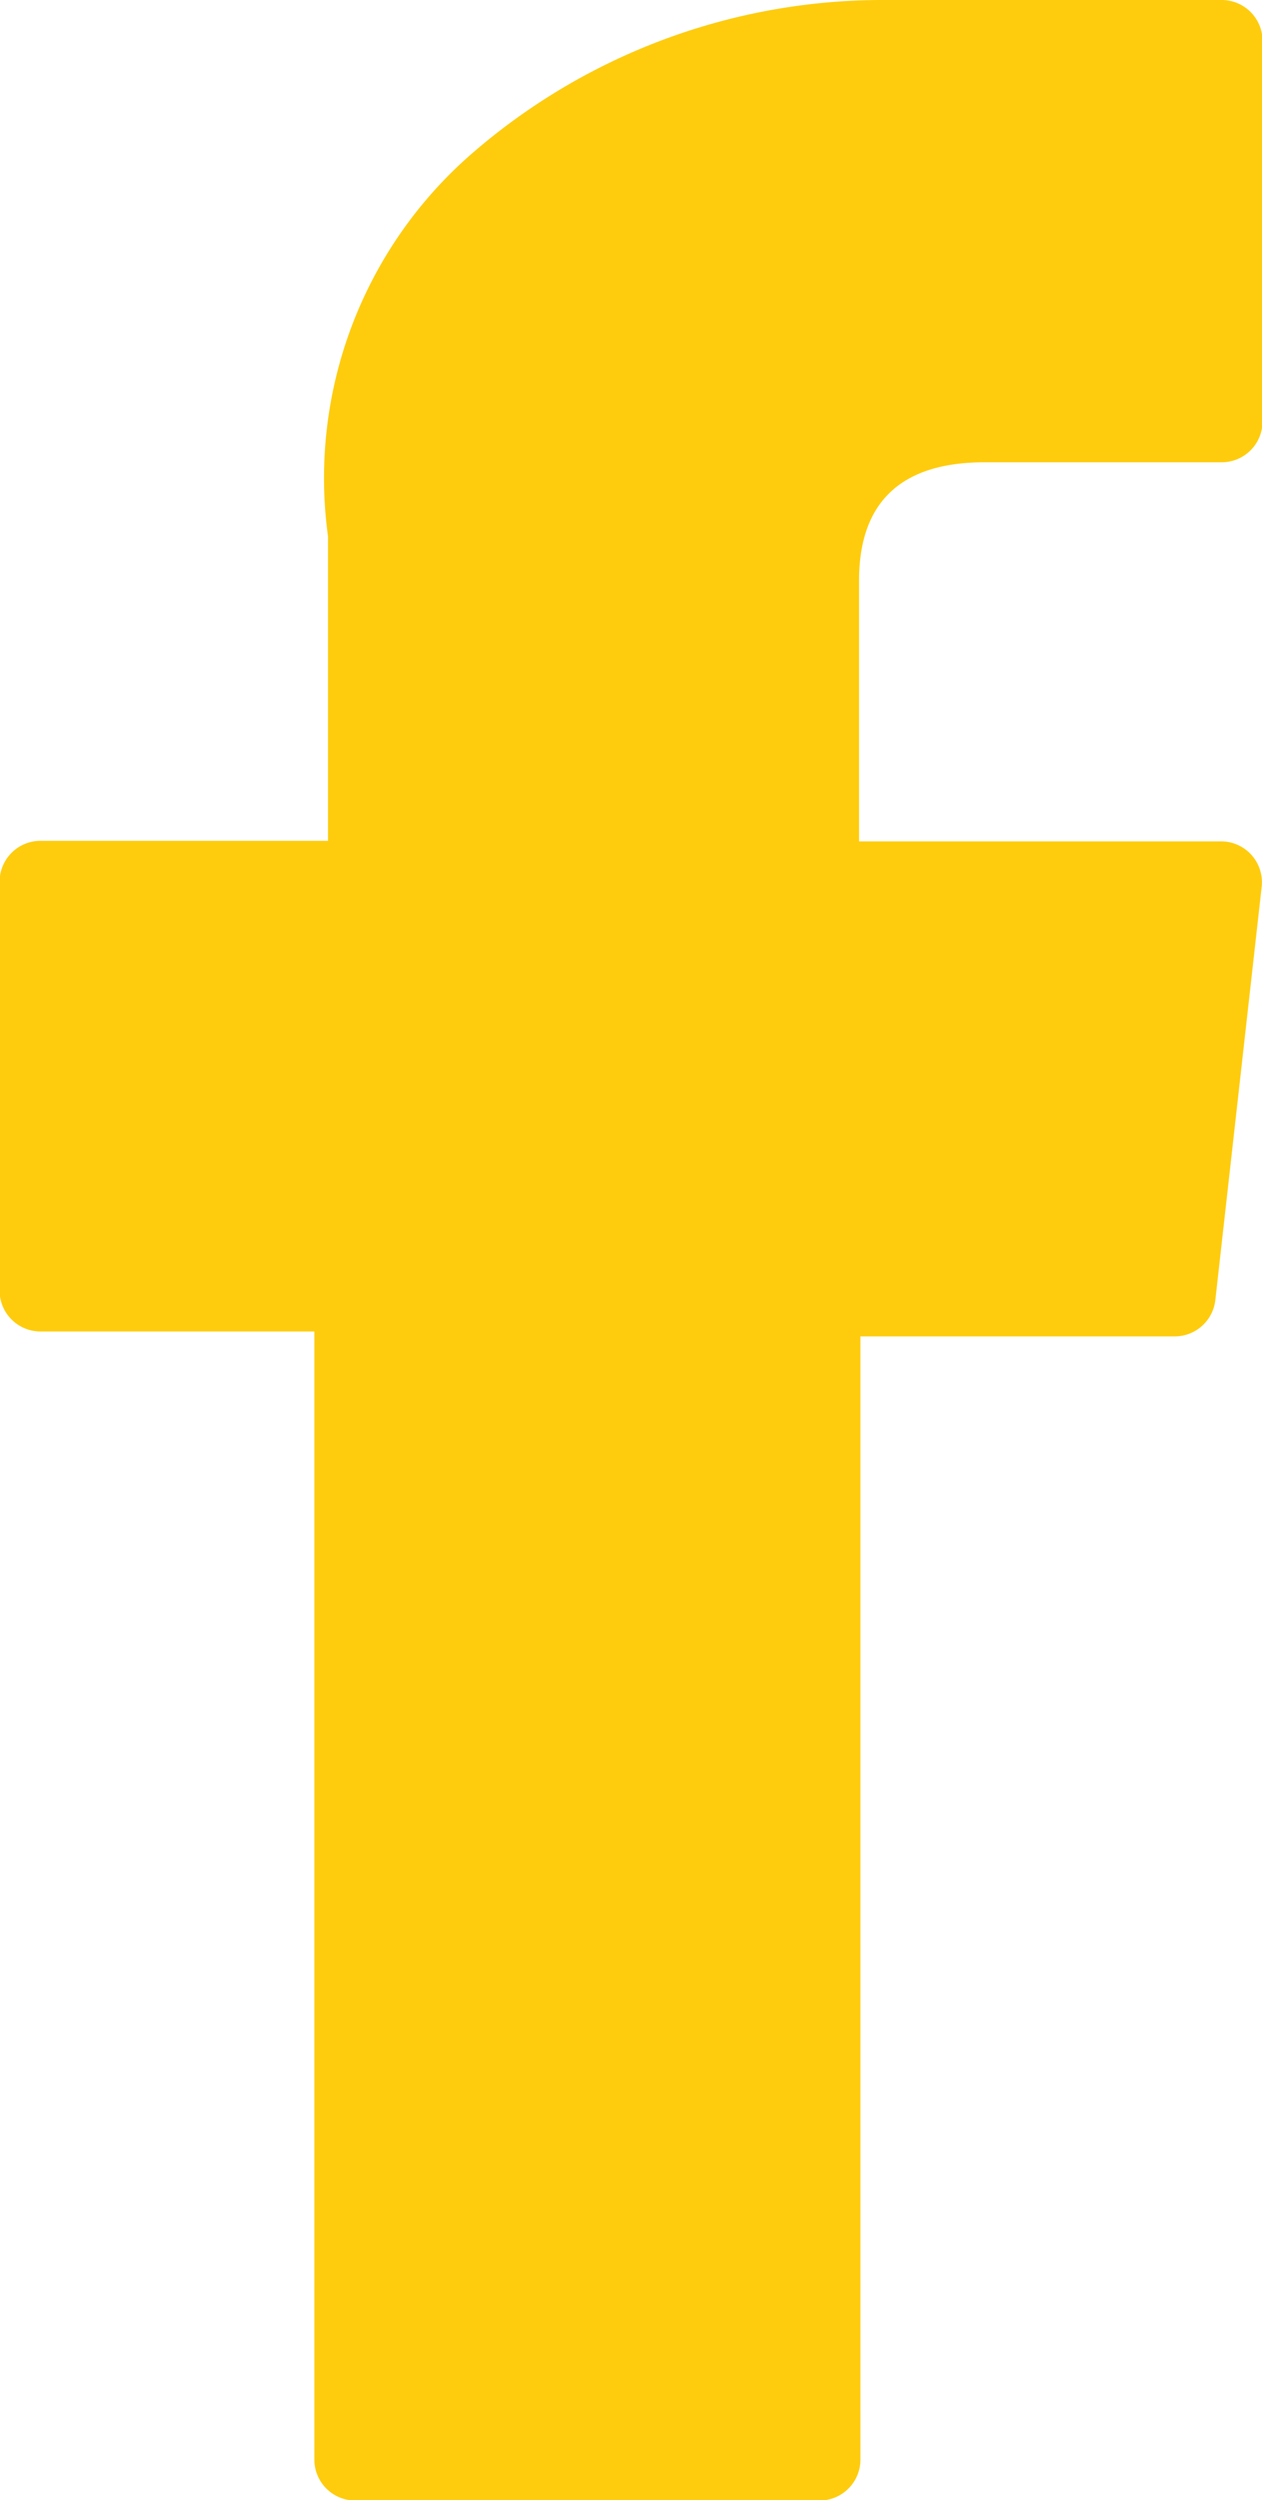
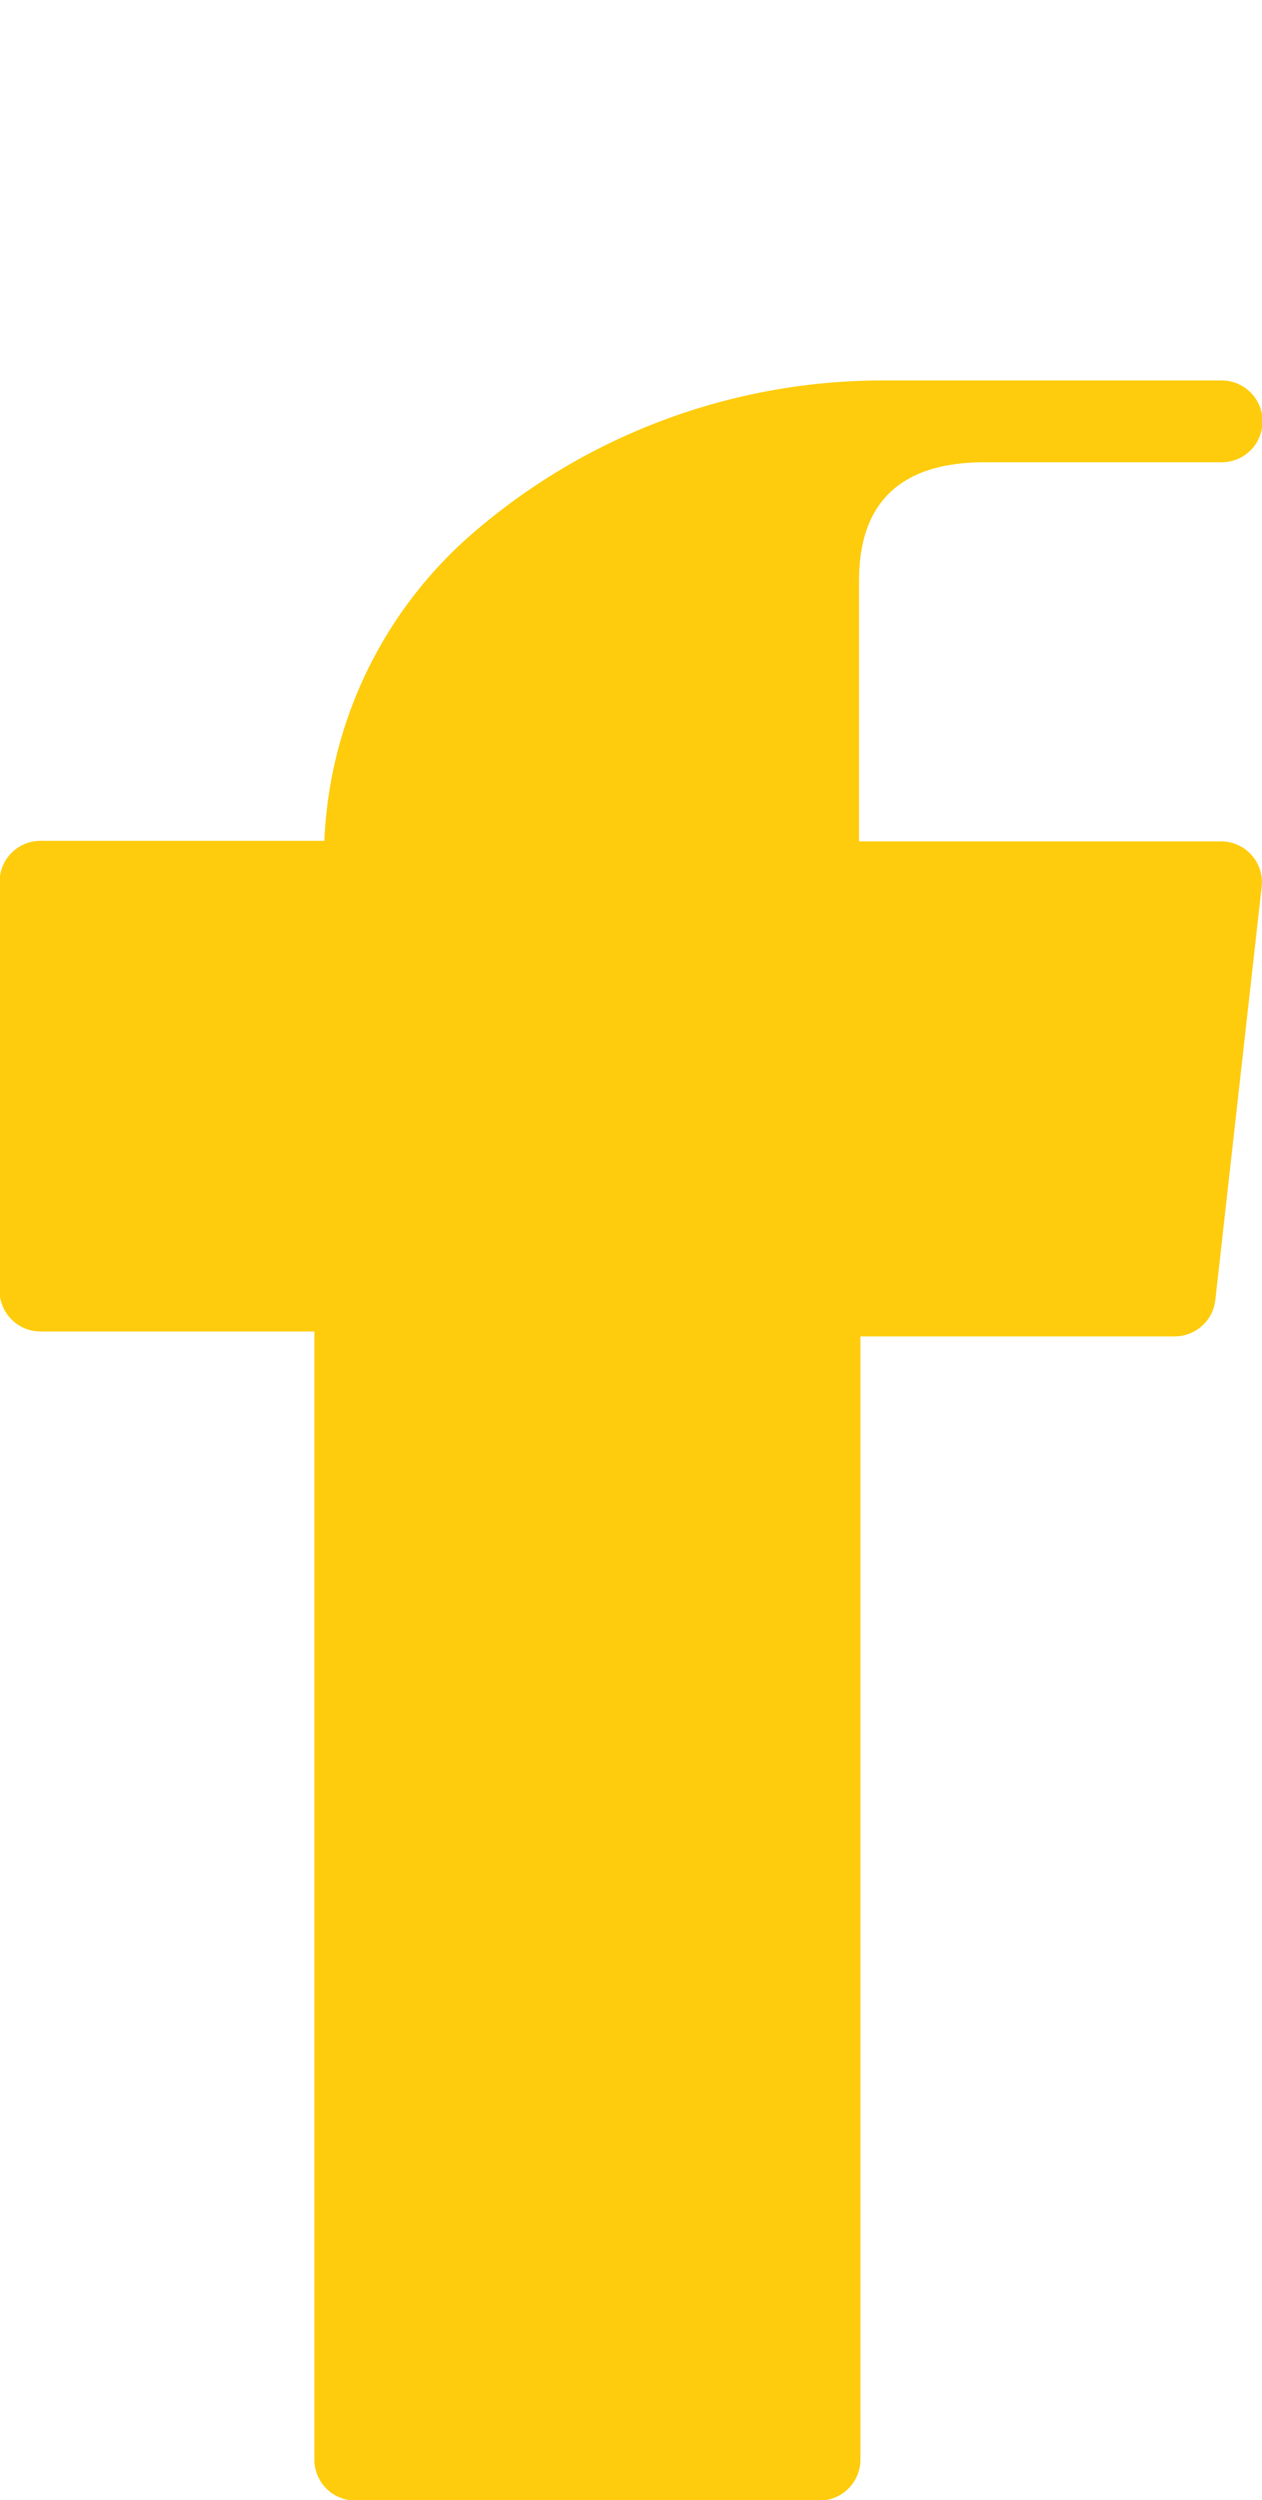
<svg xmlns="http://www.w3.org/2000/svg" width="9.261" height="18.333" viewBox="0 0 9.261 18.333">
  <g id="XMLID_834_" transform="translate(-76.703)">
-     <path id="XMLID_835_" d="M77,9.764h2.01v8.273a.3.3,0,0,0,.3.3h3.407a.3.3,0,0,0,.3-.3V9.8h2.31a.3.3,0,0,0,.294-.262L85.962,6.5a.3.3,0,0,0-.294-.33H83.007V4.257c0-.576.31-.867.921-.867h1.74a.3.3,0,0,0,.3-.3V.3a.3.3,0,0,0-.3-.3h-2.4c-.017,0-.054,0-.11,0a4.6,4.6,0,0,0-3,1.133,3.151,3.151,0,0,0-1.048,2.8V6.166H77a.3.3,0,0,0-.3.3V9.469A.3.3,0,0,0,77,9.764Z" fill="#fecc0c" />
+     <path id="XMLID_835_" d="M77,9.764h2.01v8.273a.3.3,0,0,0,.3.3h3.407a.3.3,0,0,0,.3-.3V9.8h2.31a.3.3,0,0,0,.294-.262L85.962,6.5a.3.3,0,0,0-.294-.33H83.007V4.257c0-.576.31-.867.921-.867h1.74a.3.3,0,0,0,.3-.3a.3.3,0,0,0-.3-.3h-2.4c-.017,0-.054,0-.11,0a4.6,4.6,0,0,0-3,1.133,3.151,3.151,0,0,0-1.048,2.8V6.166H77a.3.3,0,0,0-.3.3V9.469A.3.3,0,0,0,77,9.764Z" fill="#fecc0c" />
  </g>
</svg>